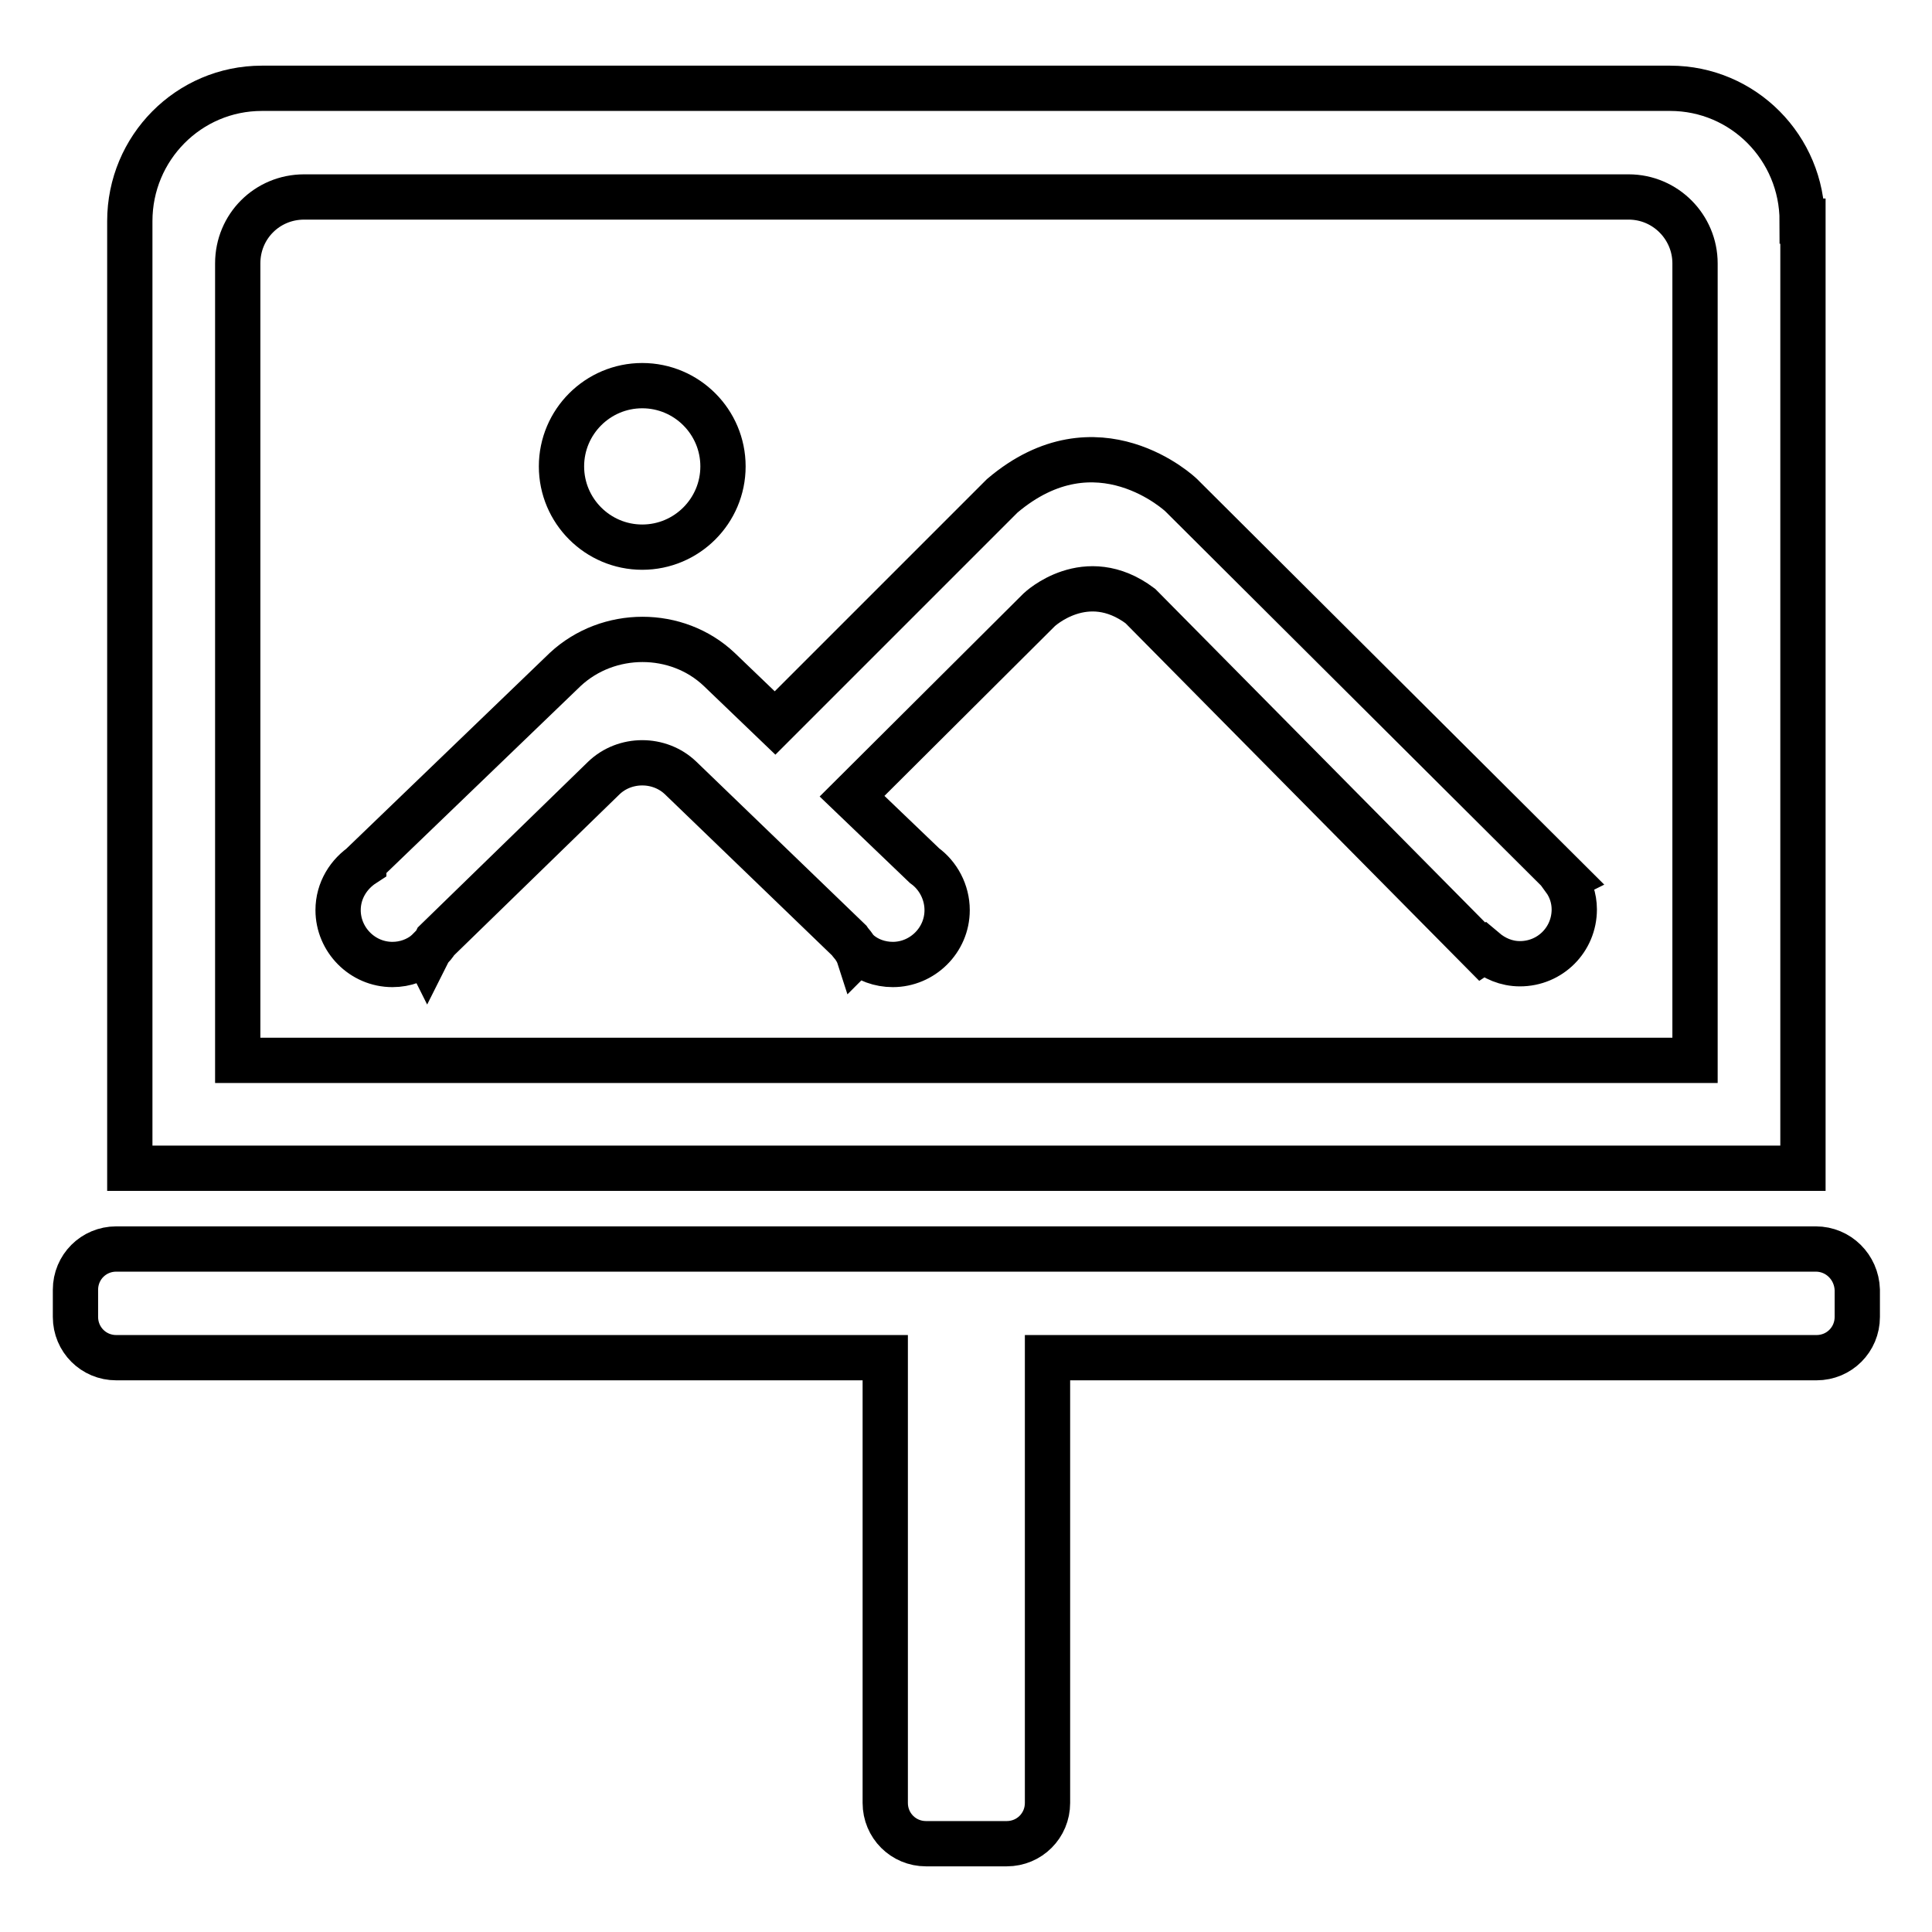
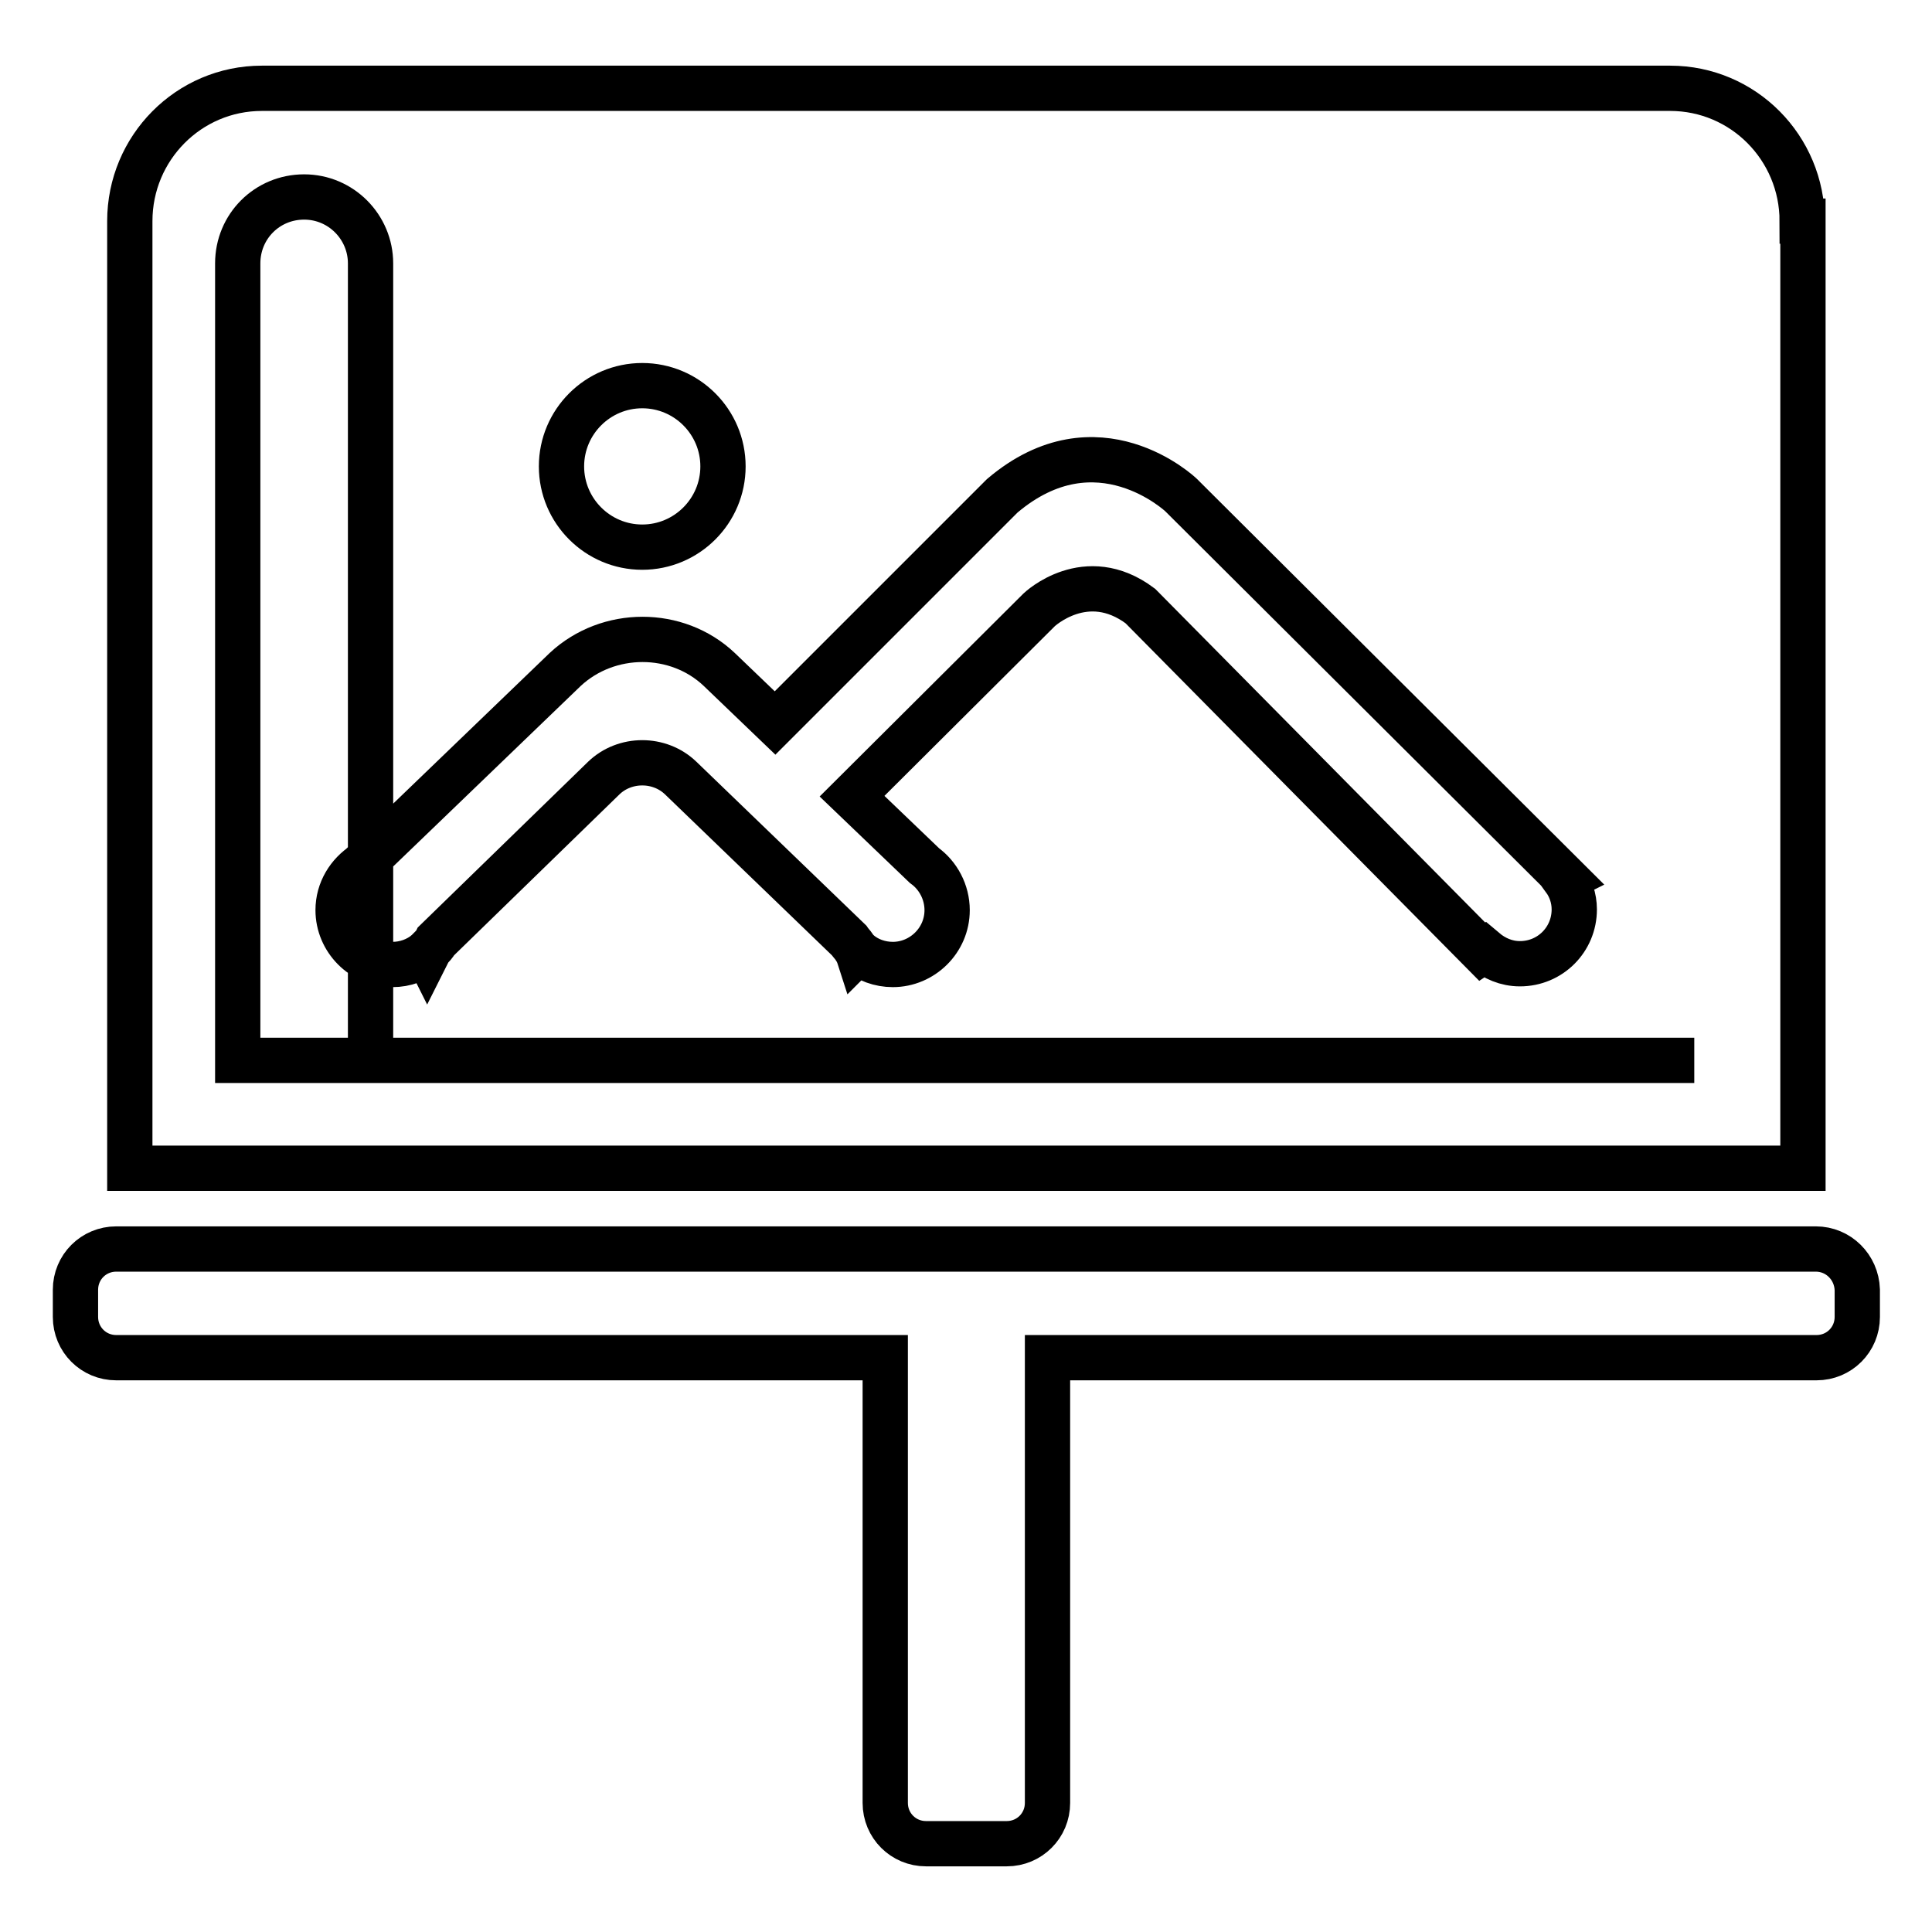
<svg xmlns="http://www.w3.org/2000/svg" version="1.1" x="0px" y="0px" viewBox="0 0 256 256" enable-background="new 0 0 256 256" xml:space="preserve">
  <g>
-     <path stroke-width="6" fill-opacity="0" stroke="#000000" d="M207.5,116.4l-51-50.8c0,0-11.1-10.6-23.7,0.1c-8.5,8.5-22.8,22.8-30.1,30.1l-7.4-7.1 c-5.6-5.3-14.7-5.3-20.4,0l-26.7,25.7l0,0.1c-2,1.3-3.4,3.5-3.4,6.1c0,3.9,3.2,7.2,7.2,7.2c1.7,0,3.3-0.6,4.5-1.6l0.1,0.2 c0.1-0.2,0.3-0.5,0.4-0.7c0.3-0.3,0.6-0.6,0.8-1L80,103.1c2.8-2.7,7.4-2.7,10.2,0l22.3,21.5c0.2,0.3,0.5,0.6,0.7,0.9 c0.1,0.2,0.3,0.4,0.4,0.7l0.1-0.1c1.2,1.1,2.9,1.7,4.6,1.7c3.9,0,7.2-3.2,7.2-7.2c0-2.4-1.2-4.6-3-5.9l-9.6-9.2l24.8-24.7 c0,0,6.2-5.9,13.4-0.5c7,7.1,45.3,45.8,45.3,45.8l0.3-0.2c1.3,1.1,2.9,1.8,4.7,1.8c4,0,7.2-3.2,7.2-7.2c0-1.5-0.5-2.9-1.3-4 L207.5,116.4z M74.4,61.8c0,5.9,4.8,10.7,10.7,10.7s10.7-4.8,10.7-10.7c0-5.9-4.8-10.7-10.7-10.7S74.4,55.9,74.4,61.8L74.4,61.8z  M238.8,29.3c0-9.7-7.8-17.6-17.5-17.6H34.7c-9.7,0-17.5,7.9-17.5,17.6v125.5h221.7V29.3z M224.5,140.5H31.5V34.9 c0-4.9,3.9-8.8,8.8-8.8h175.5c4.9,0,8.8,4,8.8,8.8V140.5z M240.6,165.5H15.4c-3,0-5.4,2.4-5.4,5.4v3.6c0,3,2.4,5.4,5.4,5.4h101.9 v59c0,3,2.4,5.4,5.4,5.4h10.7c3,0,5.4-2.4,5.4-5.4v-59h101.9c3,0,5.4-2.4,5.4-5.4v-3.6C246,167.9,243.6,165.5,240.6,165.5z" />
+     <path stroke-width="6" fill-opacity="0" stroke="#000000" d="M207.5,116.4l-51-50.8c0,0-11.1-10.6-23.7,0.1c-8.5,8.5-22.8,22.8-30.1,30.1l-7.4-7.1 c-5.6-5.3-14.7-5.3-20.4,0l-26.7,25.7l0,0.1c-2,1.3-3.4,3.5-3.4,6.1c0,3.9,3.2,7.2,7.2,7.2c1.7,0,3.3-0.6,4.5-1.6l0.1,0.2 c0.1-0.2,0.3-0.5,0.4-0.7c0.3-0.3,0.6-0.6,0.8-1L80,103.1c2.8-2.7,7.4-2.7,10.2,0l22.3,21.5c0.2,0.3,0.5,0.6,0.7,0.9 c0.1,0.2,0.3,0.4,0.4,0.7l0.1-0.1c1.2,1.1,2.9,1.7,4.6,1.7c3.9,0,7.2-3.2,7.2-7.2c0-2.4-1.2-4.6-3-5.9l-9.6-9.2l24.8-24.7 c0,0,6.2-5.9,13.4-0.5c7,7.1,45.3,45.8,45.3,45.8l0.3-0.2c1.3,1.1,2.9,1.8,4.7,1.8c4,0,7.2-3.2,7.2-7.2c0-1.5-0.5-2.9-1.3-4 L207.5,116.4z M74.4,61.8c0,5.9,4.8,10.7,10.7,10.7s10.7-4.8,10.7-10.7c0-5.9-4.8-10.7-10.7-10.7S74.4,55.9,74.4,61.8L74.4,61.8z  M238.8,29.3c0-9.7-7.8-17.6-17.5-17.6H34.7c-9.7,0-17.5,7.9-17.5,17.6v125.5h221.7V29.3z M224.5,140.5H31.5V34.9 c0-4.9,3.9-8.8,8.8-8.8c4.9,0,8.8,4,8.8,8.8V140.5z M240.6,165.5H15.4c-3,0-5.4,2.4-5.4,5.4v3.6c0,3,2.4,5.4,5.4,5.4h101.9 v59c0,3,2.4,5.4,5.4,5.4h10.7c3,0,5.4-2.4,5.4-5.4v-59h101.9c3,0,5.4-2.4,5.4-5.4v-3.6C246,167.9,243.6,165.5,240.6,165.5z" />
  </g>
</svg>